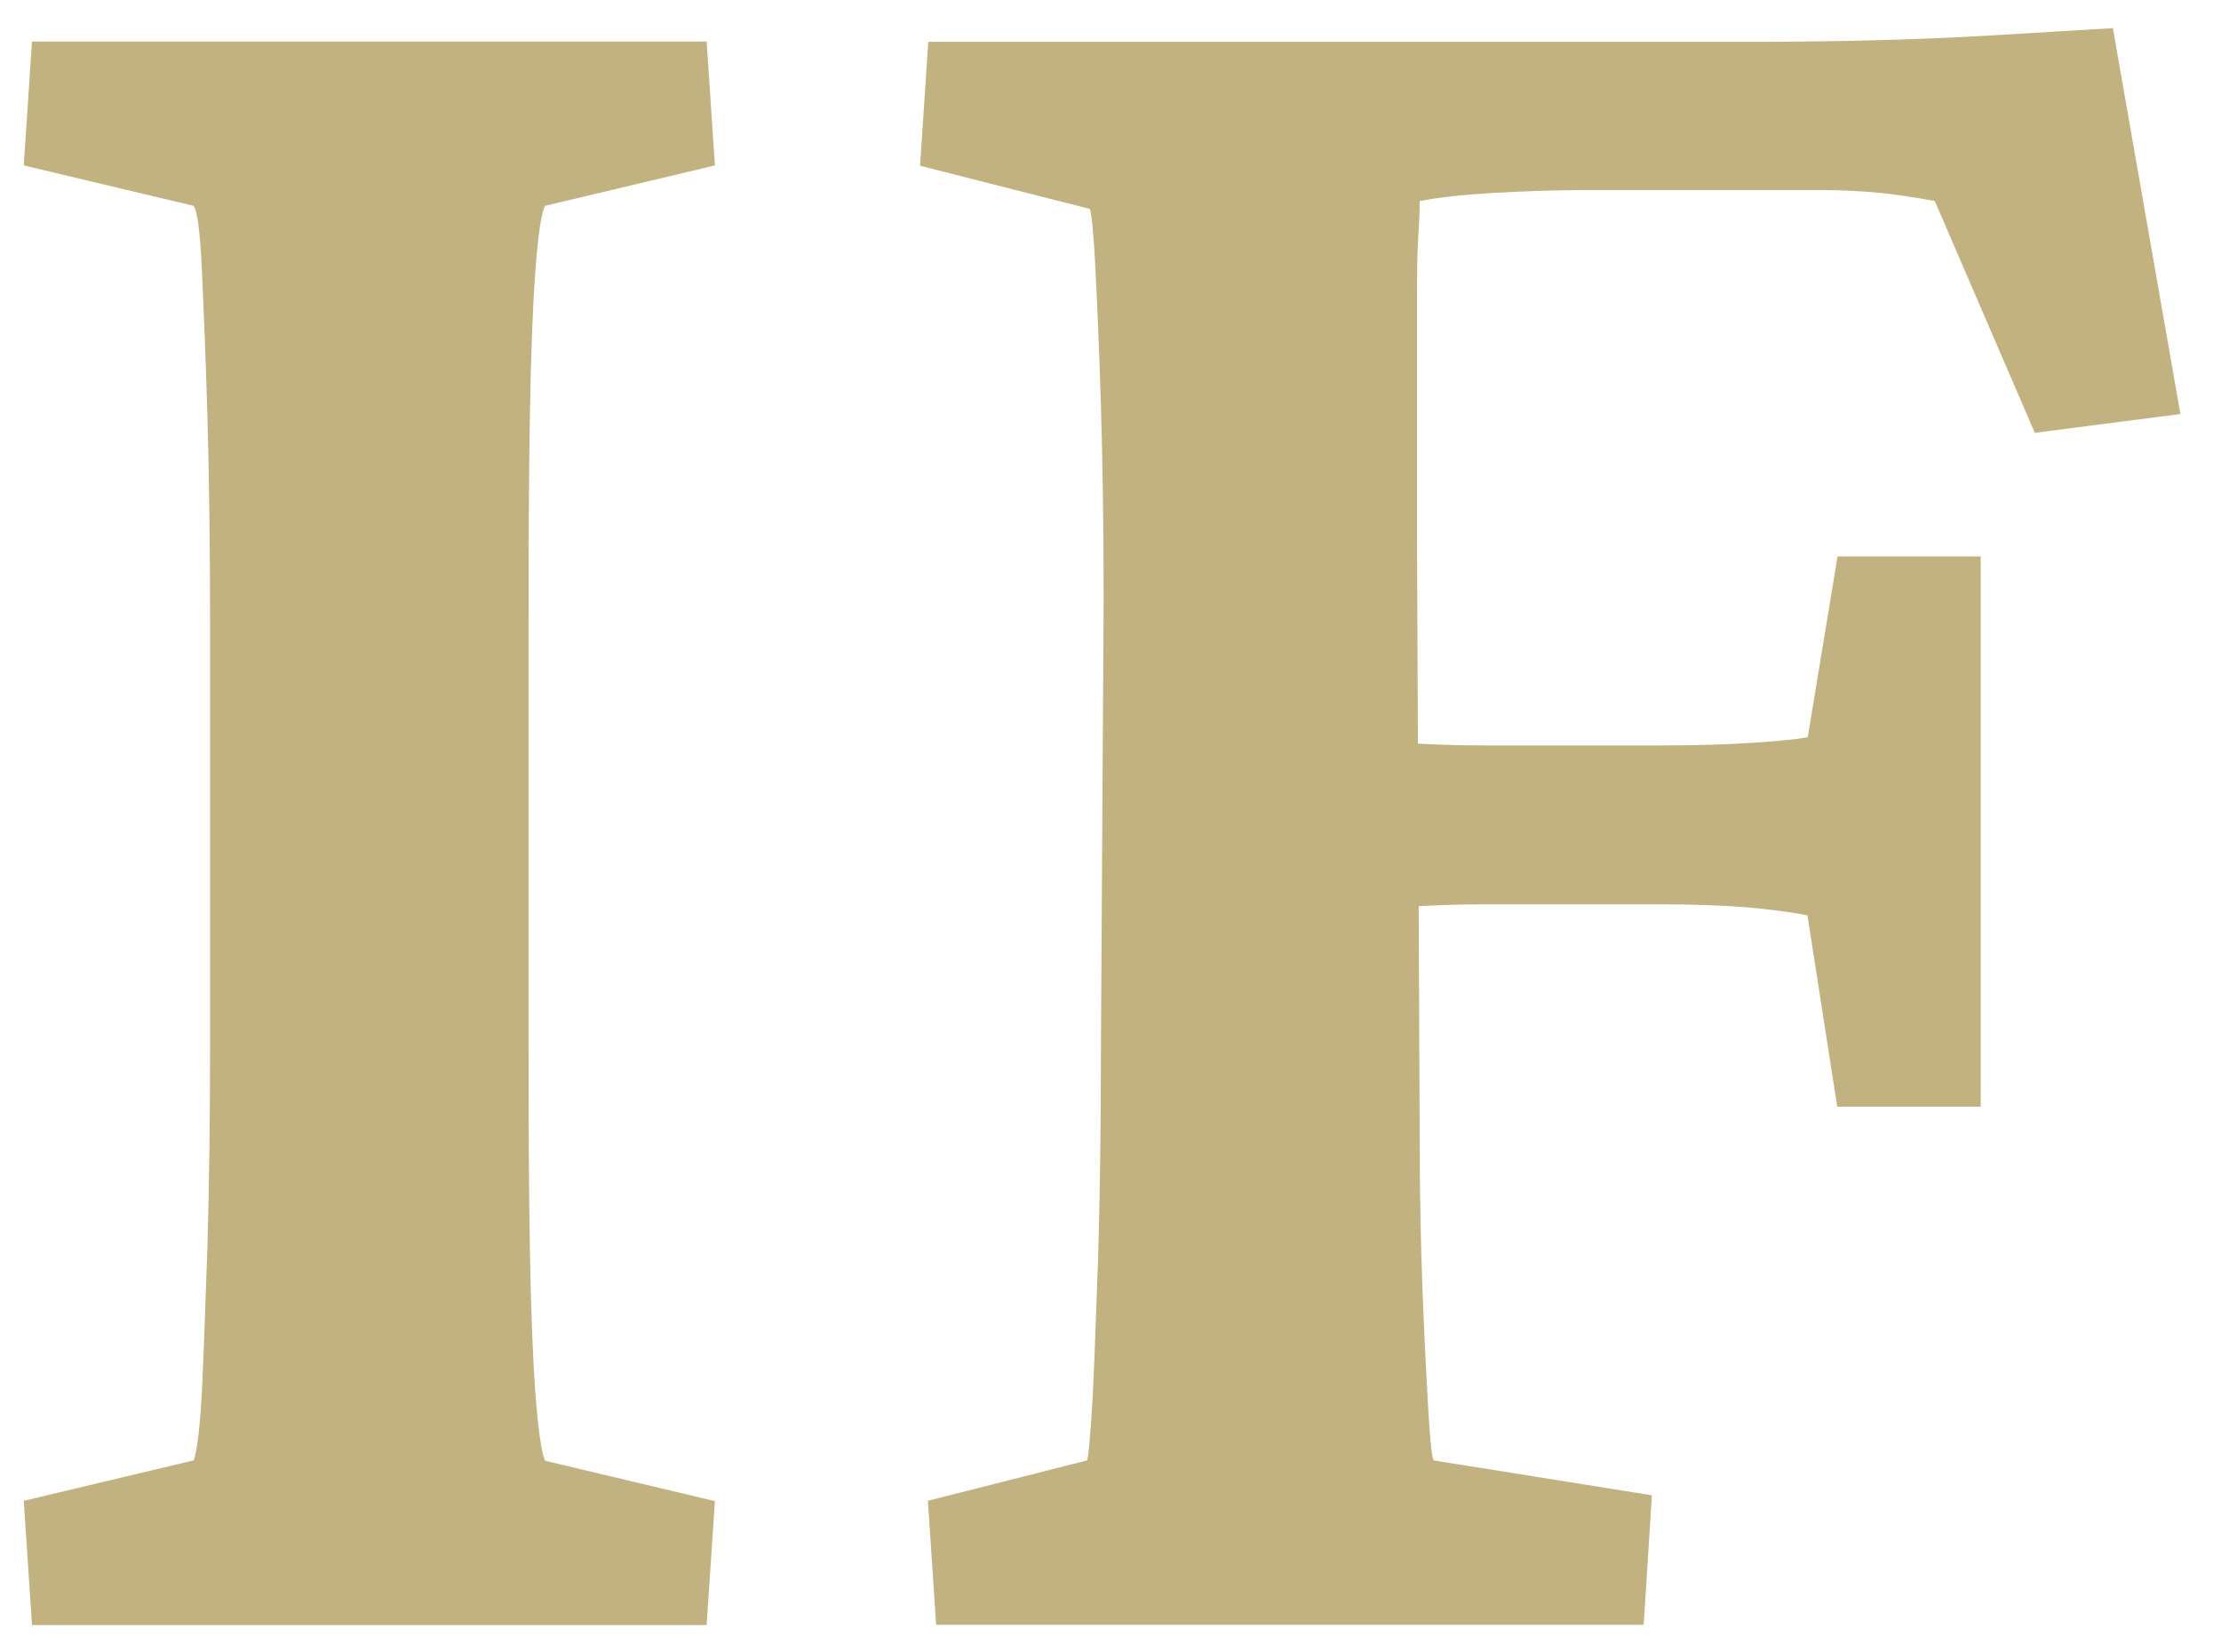
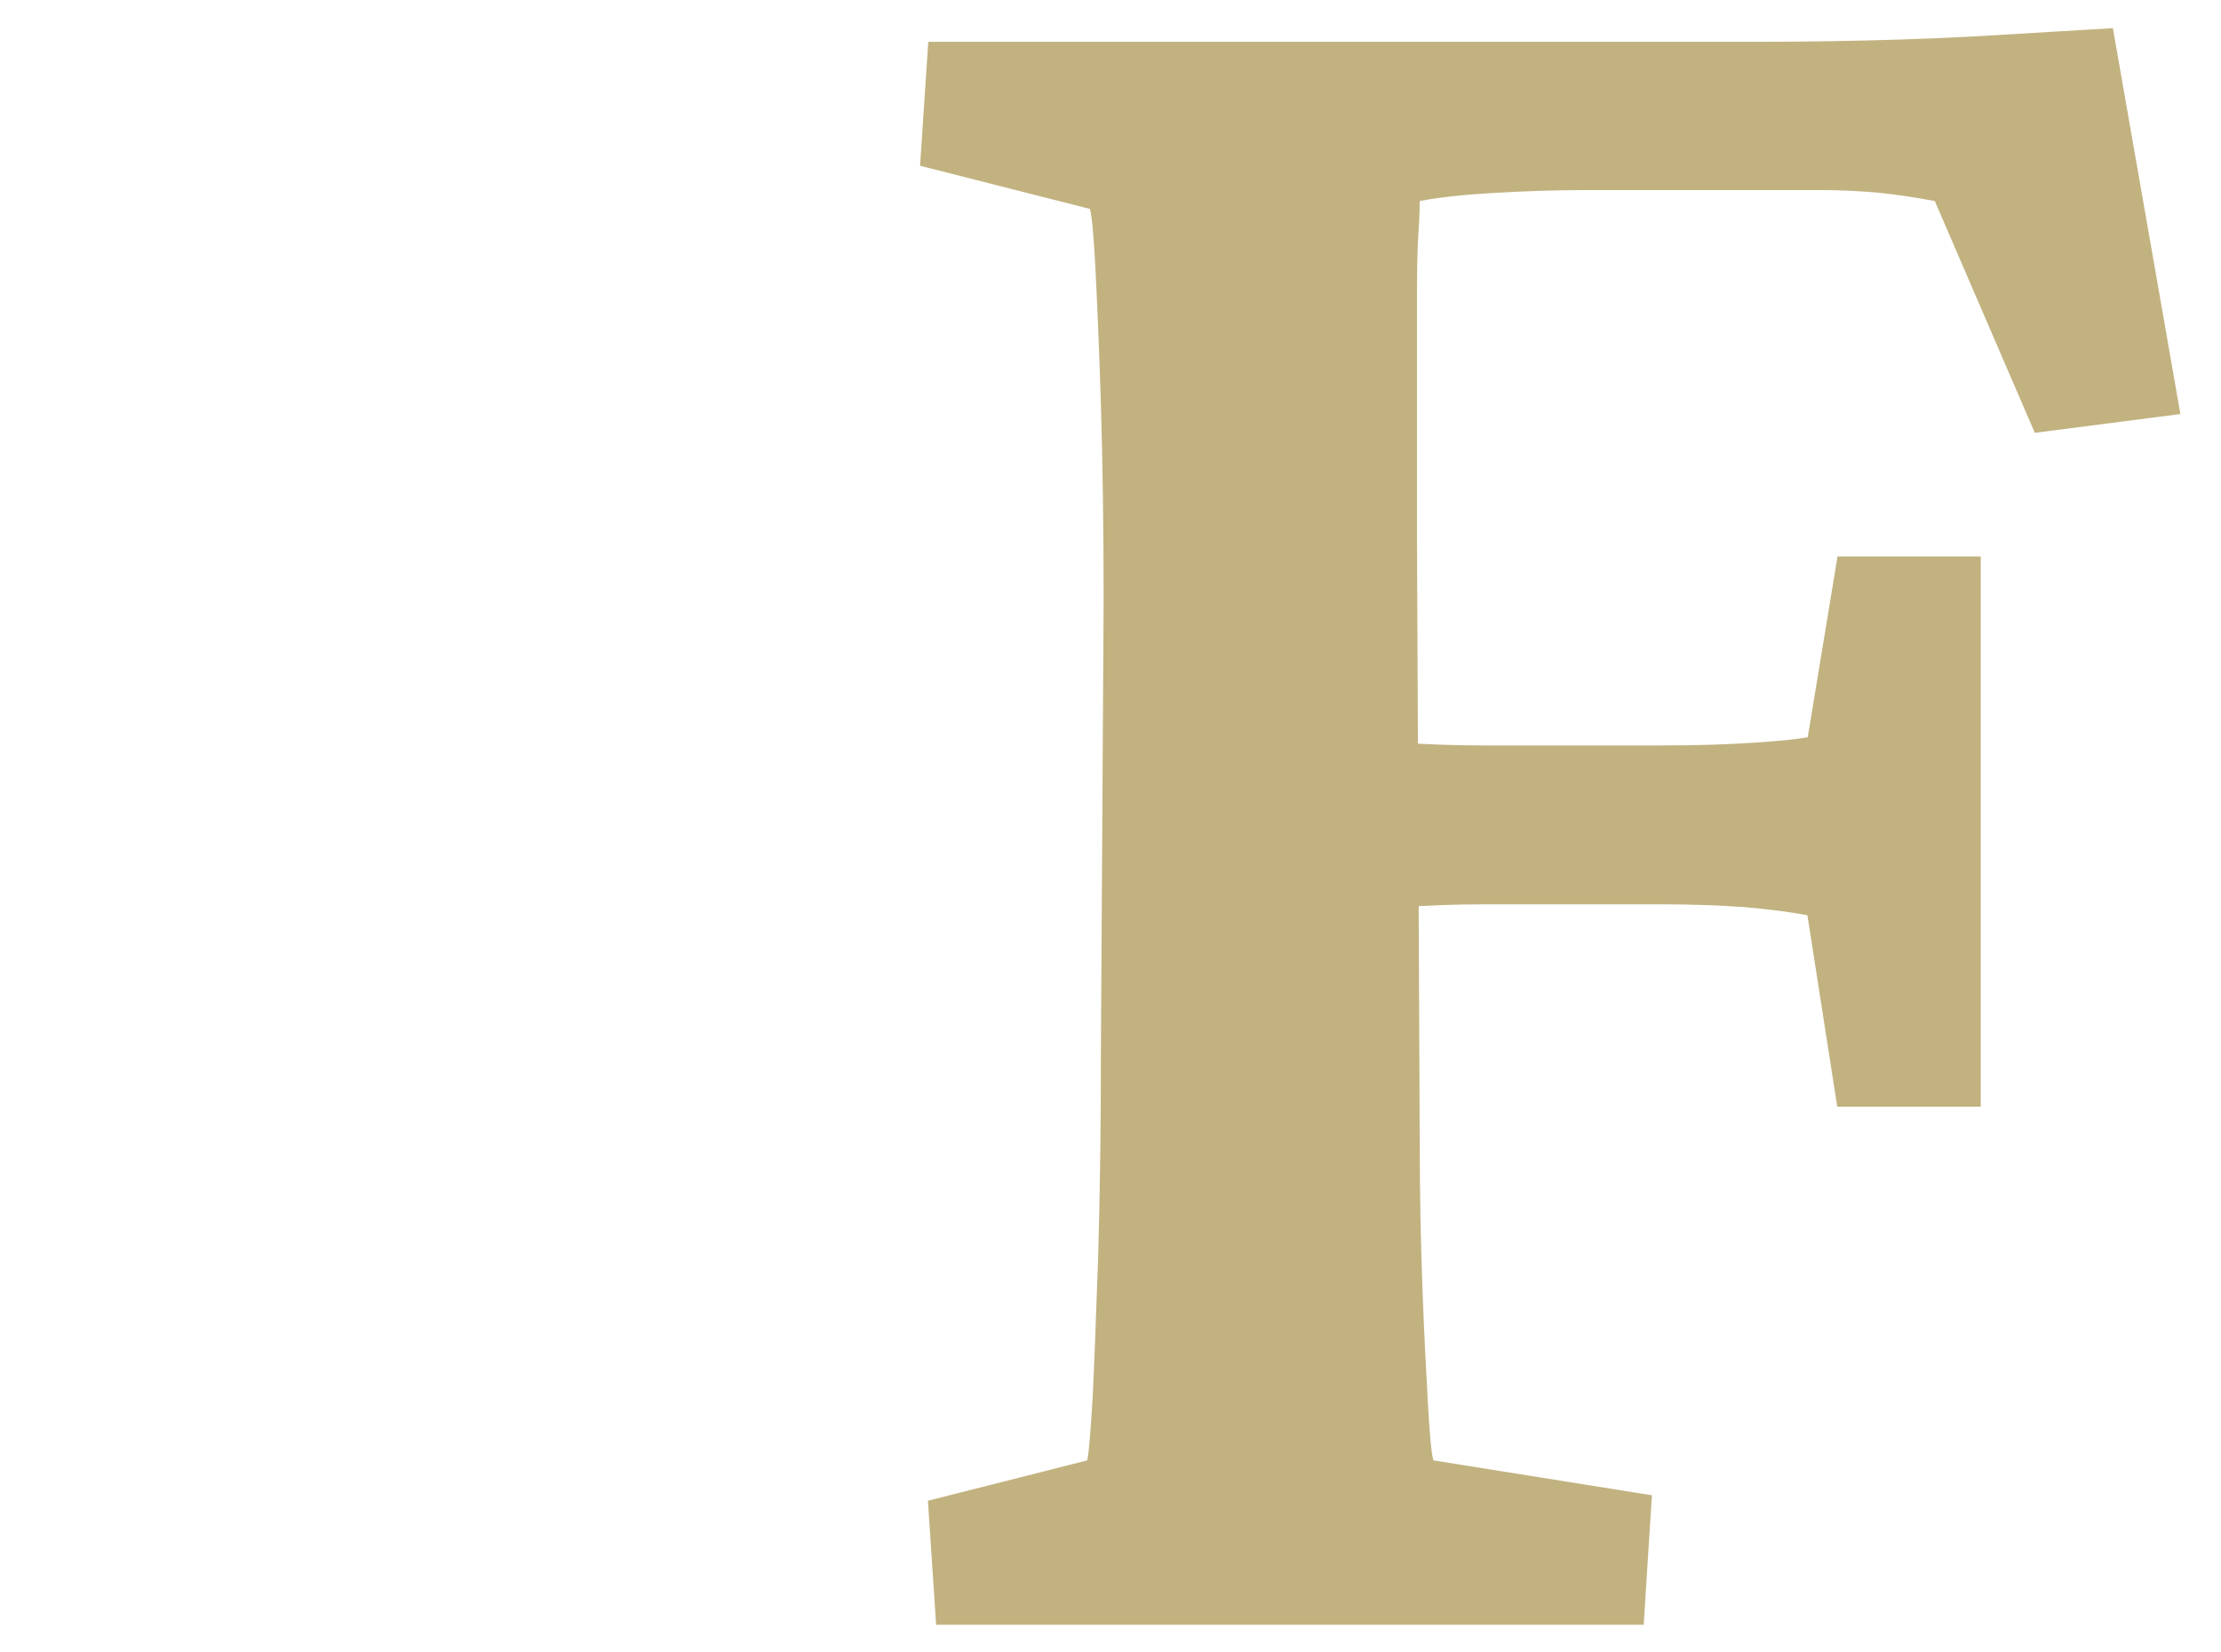
<svg xmlns="http://www.w3.org/2000/svg" width="43" height="32" viewBox="0 0 43 32" fill="none">
-   <path d="M0.619 31.464L0.46 29.064L3.749 28.281C3.815 28.109 3.868 27.671 3.908 26.975C3.941 26.279 3.974 25.357 4.014 24.203C4.047 23.056 4.067 21.77 4.067 20.338V11.976C4.067 10.478 4.047 9.158 4.014 8.005C3.981 6.857 3.941 5.923 3.908 5.213C3.875 4.497 3.822 4.093 3.749 3.986L0.46 3.204L0.619 0.804H13.681L13.841 3.204L10.552 3.986C10.479 4.126 10.419 4.543 10.366 5.24C10.313 5.936 10.28 6.851 10.26 7.985C10.24 9.119 10.233 10.451 10.233 11.983V20.344C10.233 21.81 10.24 23.102 10.26 24.236C10.28 25.37 10.313 26.285 10.366 26.982C10.419 27.678 10.479 28.115 10.552 28.288L13.841 29.07L13.681 31.47H0.619V31.464Z" fill="#C2B280" />
  <path d="M18.124 31.464L17.965 29.063L21.049 28.281C21.082 28.142 21.115 27.73 21.155 27.054C21.188 26.378 21.221 25.47 21.261 24.336C21.294 23.202 21.314 21.909 21.314 20.444L21.367 11.618C21.367 10.193 21.347 8.926 21.314 7.832C21.281 6.738 21.241 5.856 21.208 5.193C21.174 4.53 21.135 4.152 21.102 4.046L17.813 3.21L17.972 0.81H33.852C34.515 0.81 35.271 0.804 36.127 0.784C36.982 0.764 37.831 0.731 38.686 0.678C39.541 0.624 40.277 0.585 40.907 0.545L42.214 8.018L39.395 8.382L37.459 3.893C37.108 3.827 36.757 3.774 36.392 3.734C36.027 3.701 35.649 3.681 35.271 3.681H30.676C30.119 3.681 29.542 3.701 28.952 3.734C28.362 3.767 27.871 3.82 27.487 3.893C27.487 4.033 27.48 4.251 27.46 4.543C27.44 4.842 27.434 5.233 27.434 5.717V10.418L27.487 22.121C27.487 23.129 27.507 24.077 27.54 24.966C27.573 25.854 27.613 26.597 27.646 27.187C27.679 27.777 27.712 28.148 27.752 28.281L31.982 28.957L31.823 31.464H18.138H18.124ZM35.57 21.431L34.993 17.725C34.641 17.659 34.237 17.606 33.766 17.566C33.295 17.533 32.765 17.513 32.175 17.513H28.727C28.17 17.513 27.653 17.533 27.189 17.566C26.718 17.599 26.253 17.639 25.803 17.672V14.277C26.187 14.31 26.631 14.35 27.135 14.383C27.639 14.416 28.17 14.436 28.727 14.436H32.175C32.871 14.436 33.461 14.416 33.952 14.383C34.442 14.35 34.787 14.317 34.999 14.277L35.576 10.776H38.348V21.431H35.576H35.57Z" fill="#C2B280" />
</svg>